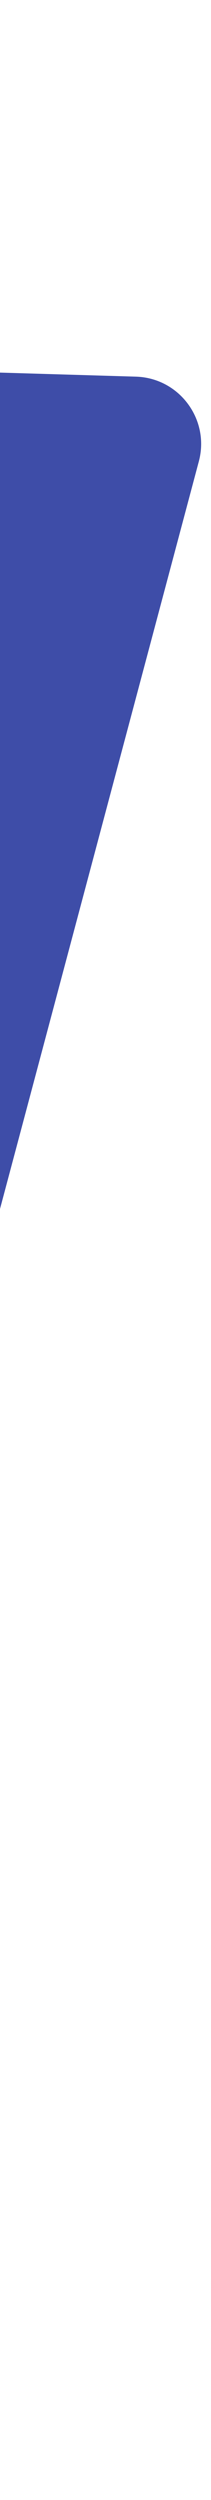
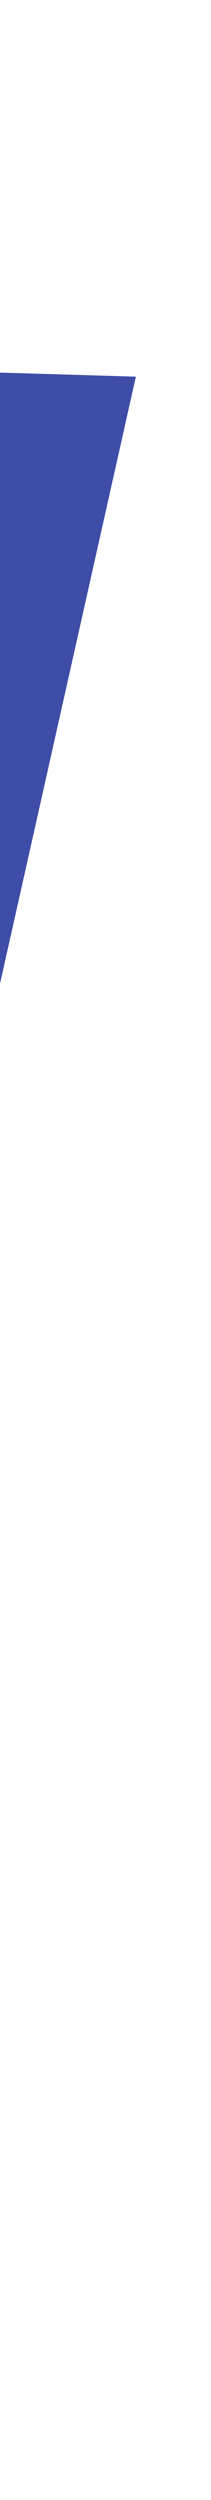
<svg xmlns="http://www.w3.org/2000/svg" width="72" height="851" viewBox="0 0 72 851" fill="none">
-   <path d="M-881.818 124.45C-881.916 111.446 -871.197 100.961 -858.198 101.347L46.37 128.212C61.154 128.651 71.665 142.76 67.854 157.052L-108.579 818.773C-111.89 831.189 -124.753 838.465 -137.1 834.905L-861.608 625.996C-871.367 623.182 -878.114 614.285 -878.191 604.128L-881.818 124.45Z" fill="#3E4DA8" />
+   <path d="M-881.818 124.45C-881.916 111.446 -871.197 100.961 -858.198 101.347L46.37 128.212L-108.579 818.773C-111.89 831.189 -124.753 838.465 -137.1 834.905L-861.608 625.996C-871.367 623.182 -878.114 614.285 -878.191 604.128L-881.818 124.45Z" fill="#3E4DA8" />
</svg>